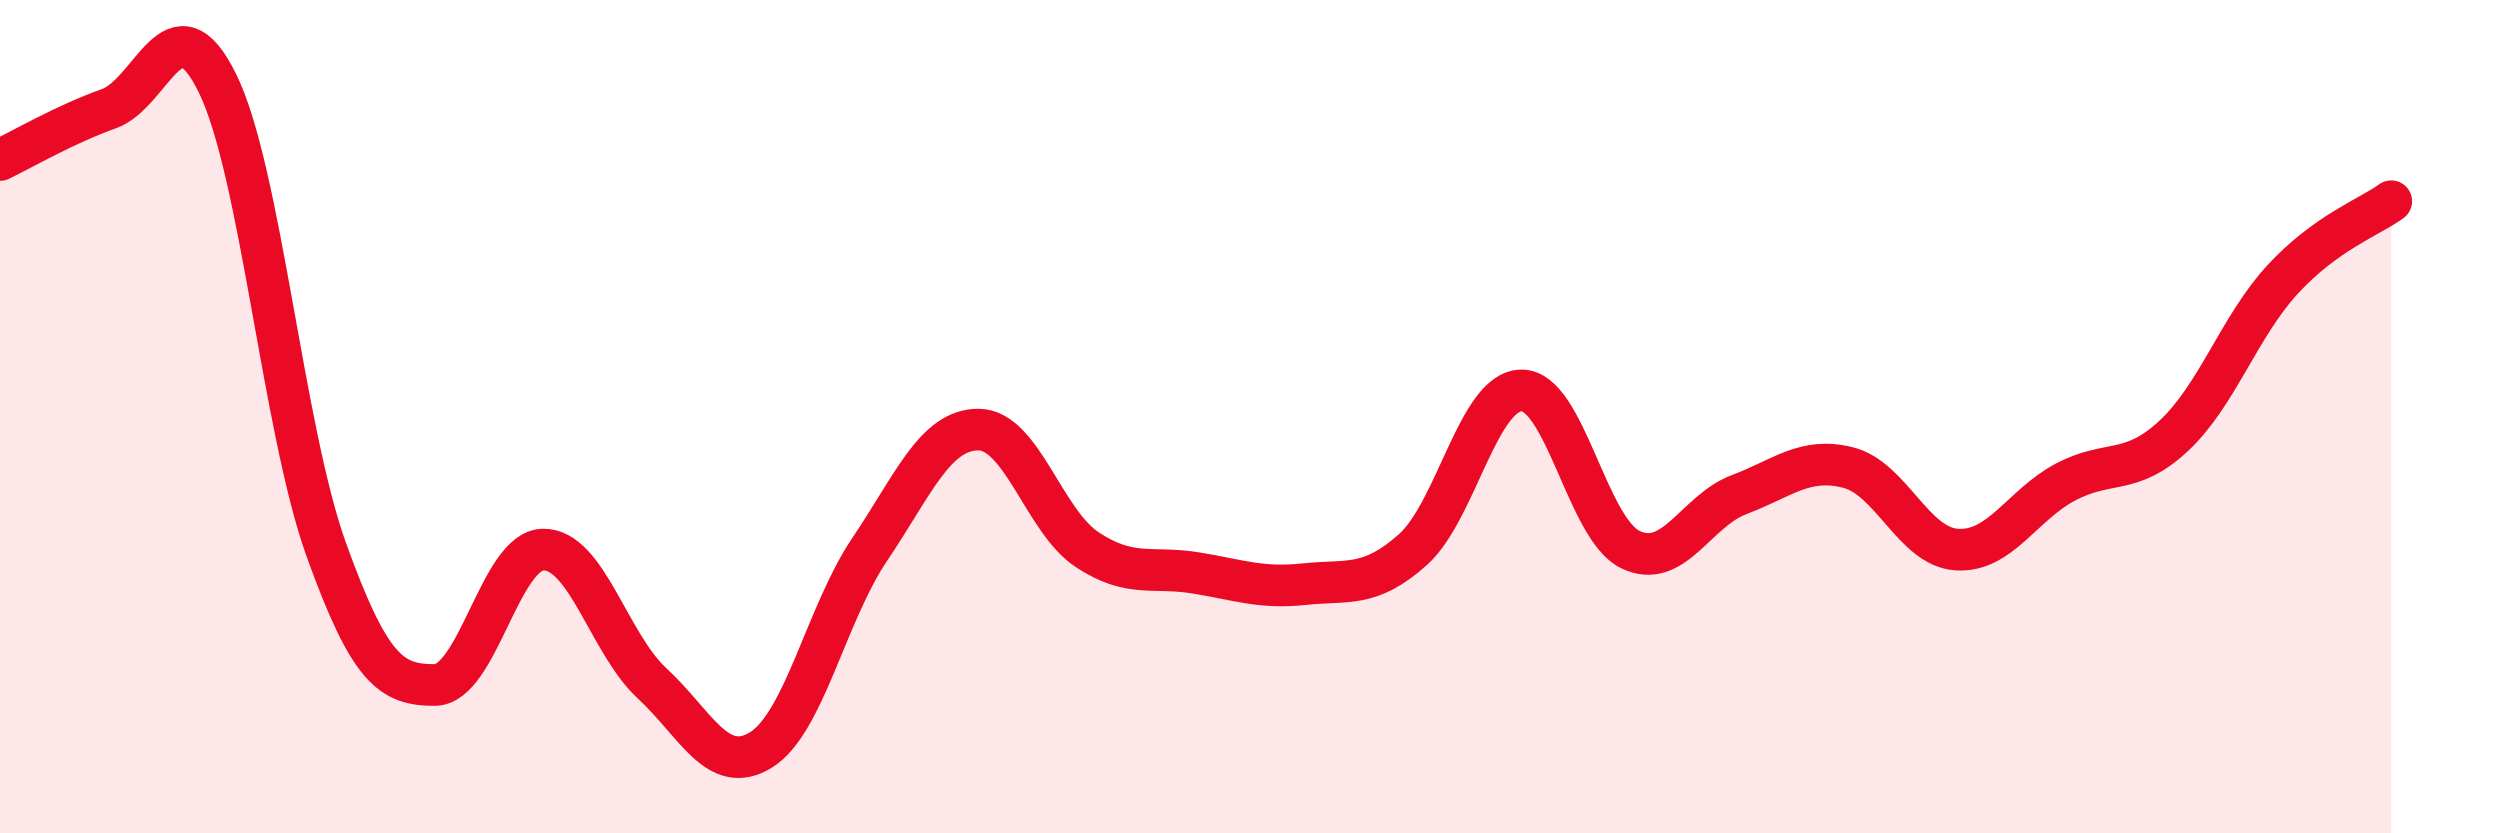
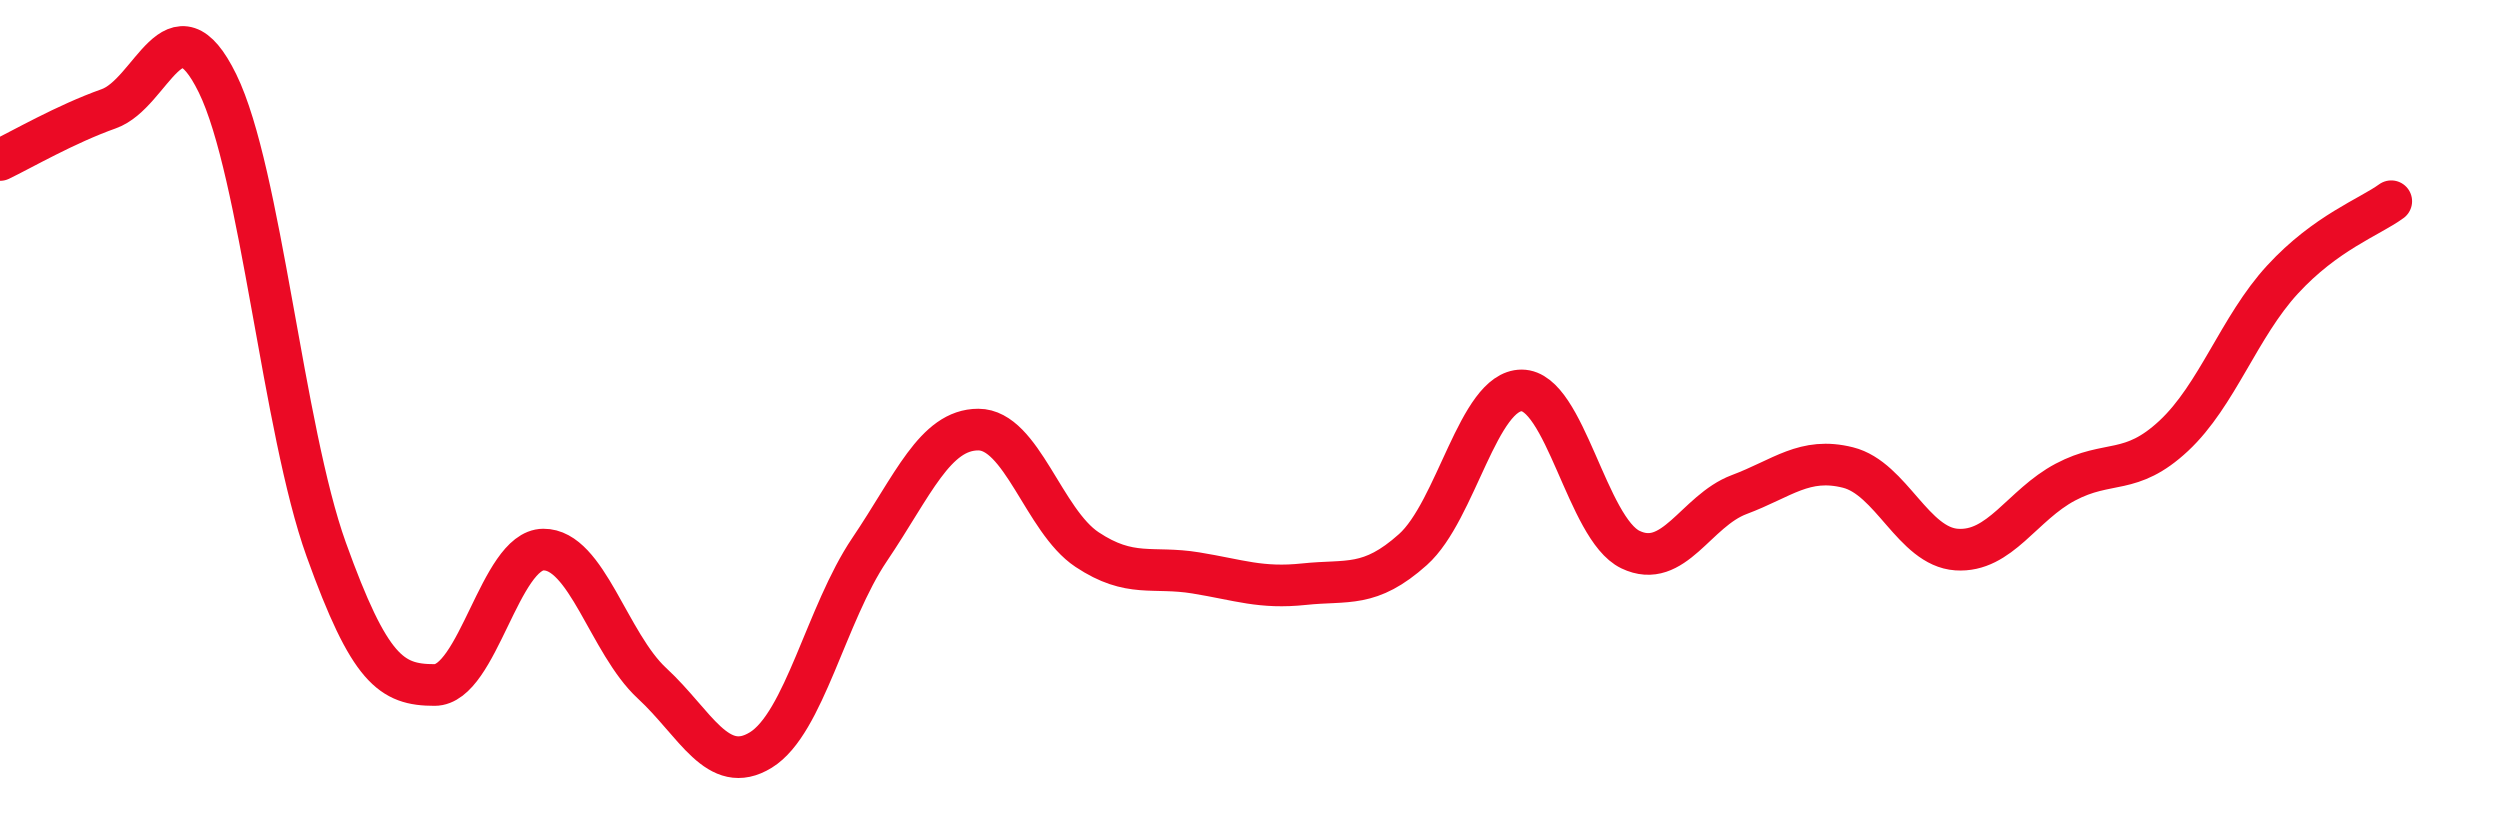
<svg xmlns="http://www.w3.org/2000/svg" width="60" height="20" viewBox="0 0 60 20">
-   <path d="M 0,3.84 C 0.52,3.59 1.57,2.98 2.61,2.61 C 3.65,2.24 4.18,-0.12 5.22,2 C 6.26,4.12 6.79,10.3 7.83,13.19 C 8.87,16.08 9.39,16.44 10.43,16.44 C 11.47,16.44 12,13.2 13.04,13.19 C 14.08,13.18 14.61,15.44 15.65,16.4 C 16.69,17.36 17.22,18.64 18.26,18 C 19.3,17.36 19.83,14.73 20.87,13.19 C 21.91,11.65 22.44,10.31 23.48,10.31 C 24.52,10.31 25.05,12.5 26.09,13.19 C 27.13,13.88 27.66,13.58 28.7,13.75 C 29.74,13.92 30.26,14.13 31.3,14.02 C 32.34,13.91 32.87,14.12 33.91,13.19 C 34.95,12.26 35.48,9.37 36.52,9.37 C 37.56,9.37 38.09,12.69 39.13,13.19 C 40.17,13.69 40.7,12.26 41.74,11.87 C 42.78,11.48 43.31,10.96 44.35,11.22 C 45.39,11.48 45.92,13.12 46.96,13.19 C 48,13.26 48.53,12.12 49.57,11.57 C 50.61,11.02 51.13,11.43 52.17,10.46 C 53.21,9.49 53.74,7.84 54.78,6.71 C 55.82,5.58 56.87,5.21 57.39,4.83L57.39 20L0 20Z" fill="#EB0A25" opacity="0.1" stroke-linecap="round" stroke-linejoin="round" />
  <path d="M 0,3.84 C 0.52,3.59 1.57,2.98 2.61,2.61 C 3.65,2.24 4.18,-0.12 5.22,2 C 6.26,4.12 6.79,10.3 7.83,13.19 C 8.87,16.08 9.39,16.44 10.43,16.44 C 11.47,16.44 12,13.2 13.04,13.19 C 14.08,13.18 14.61,15.44 15.65,16.4 C 16.69,17.36 17.22,18.64 18.26,18 C 19.3,17.36 19.83,14.73 20.87,13.19 C 21.91,11.65 22.44,10.31 23.48,10.31 C 24.52,10.31 25.05,12.5 26.09,13.19 C 27.13,13.88 27.66,13.58 28.7,13.75 C 29.74,13.92 30.26,14.13 31.3,14.02 C 32.34,13.91 32.87,14.12 33.91,13.19 C 34.95,12.26 35.48,9.37 36.52,9.37 C 37.56,9.37 38.09,12.69 39.13,13.19 C 40.17,13.69 40.7,12.26 41.74,11.87 C 42.78,11.48 43.31,10.96 44.35,11.22 C 45.39,11.48 45.92,13.12 46.96,13.19 C 48,13.26 48.53,12.12 49.57,11.57 C 50.61,11.02 51.13,11.43 52.17,10.46 C 53.21,9.49 53.74,7.84 54.78,6.71 C 55.82,5.58 56.87,5.21 57.39,4.83" stroke="#EB0A25" stroke-width="1" fill="none" stroke-linecap="round" stroke-linejoin="round" />
</svg>